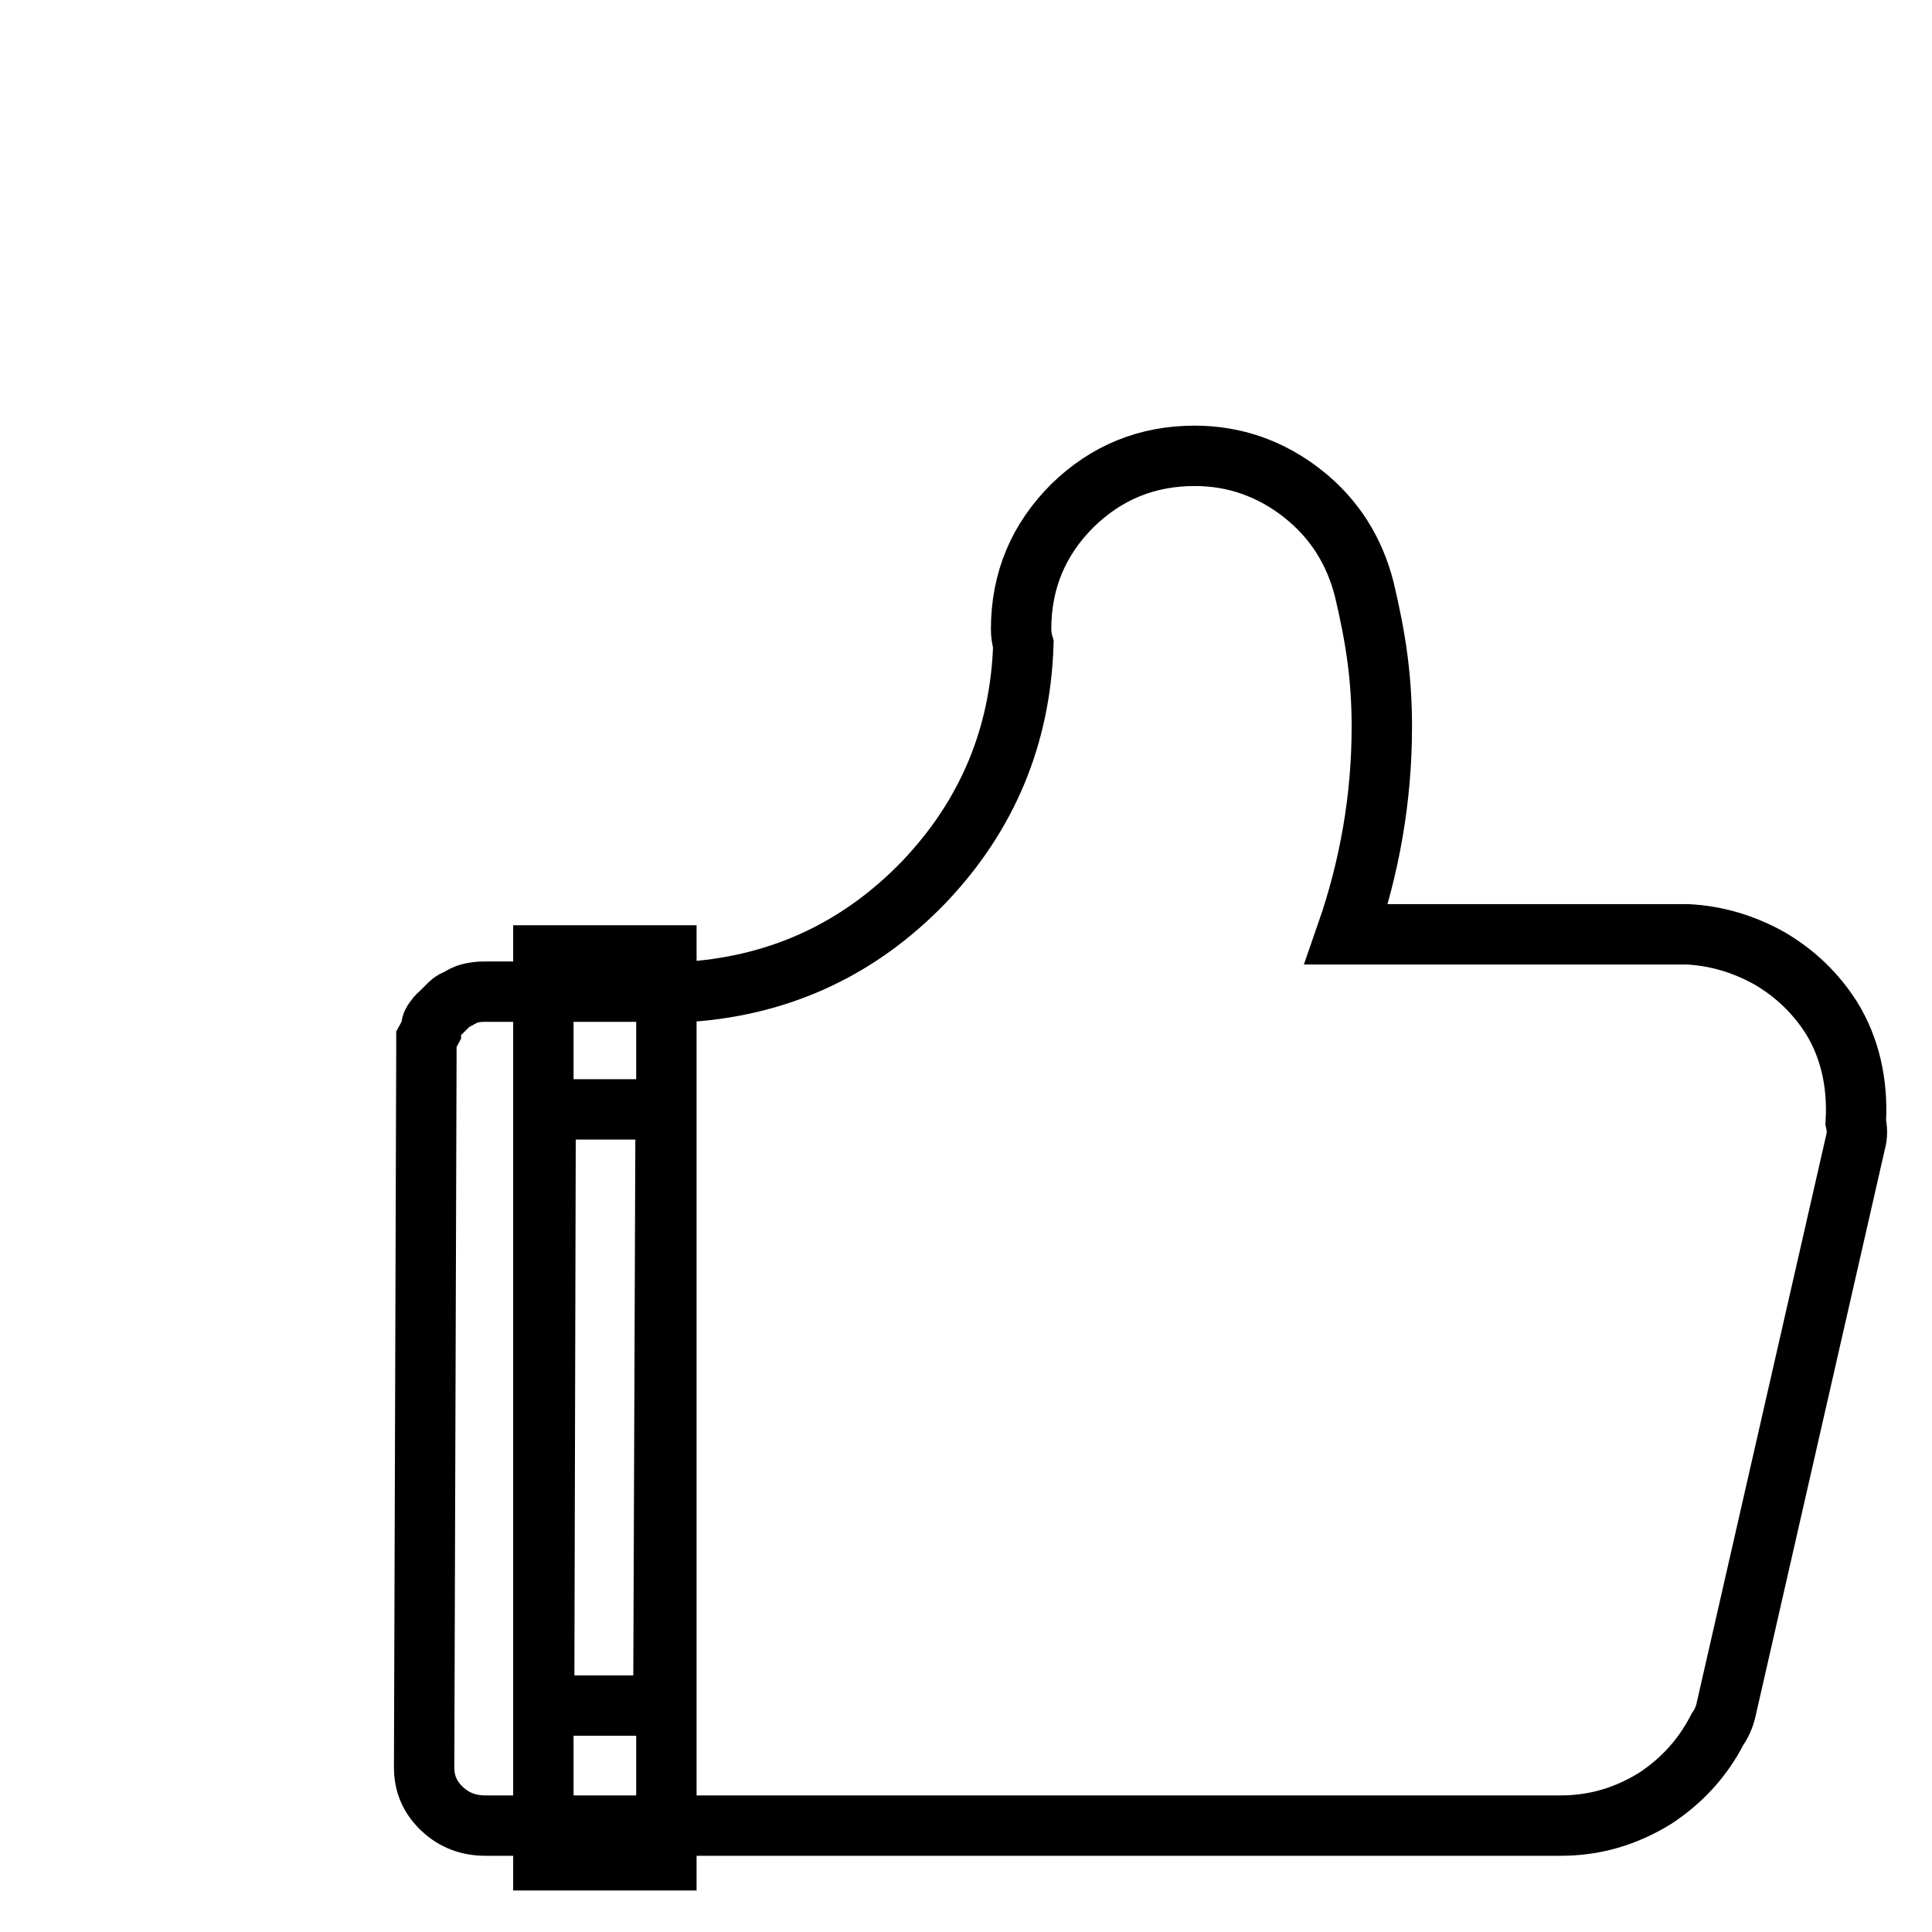
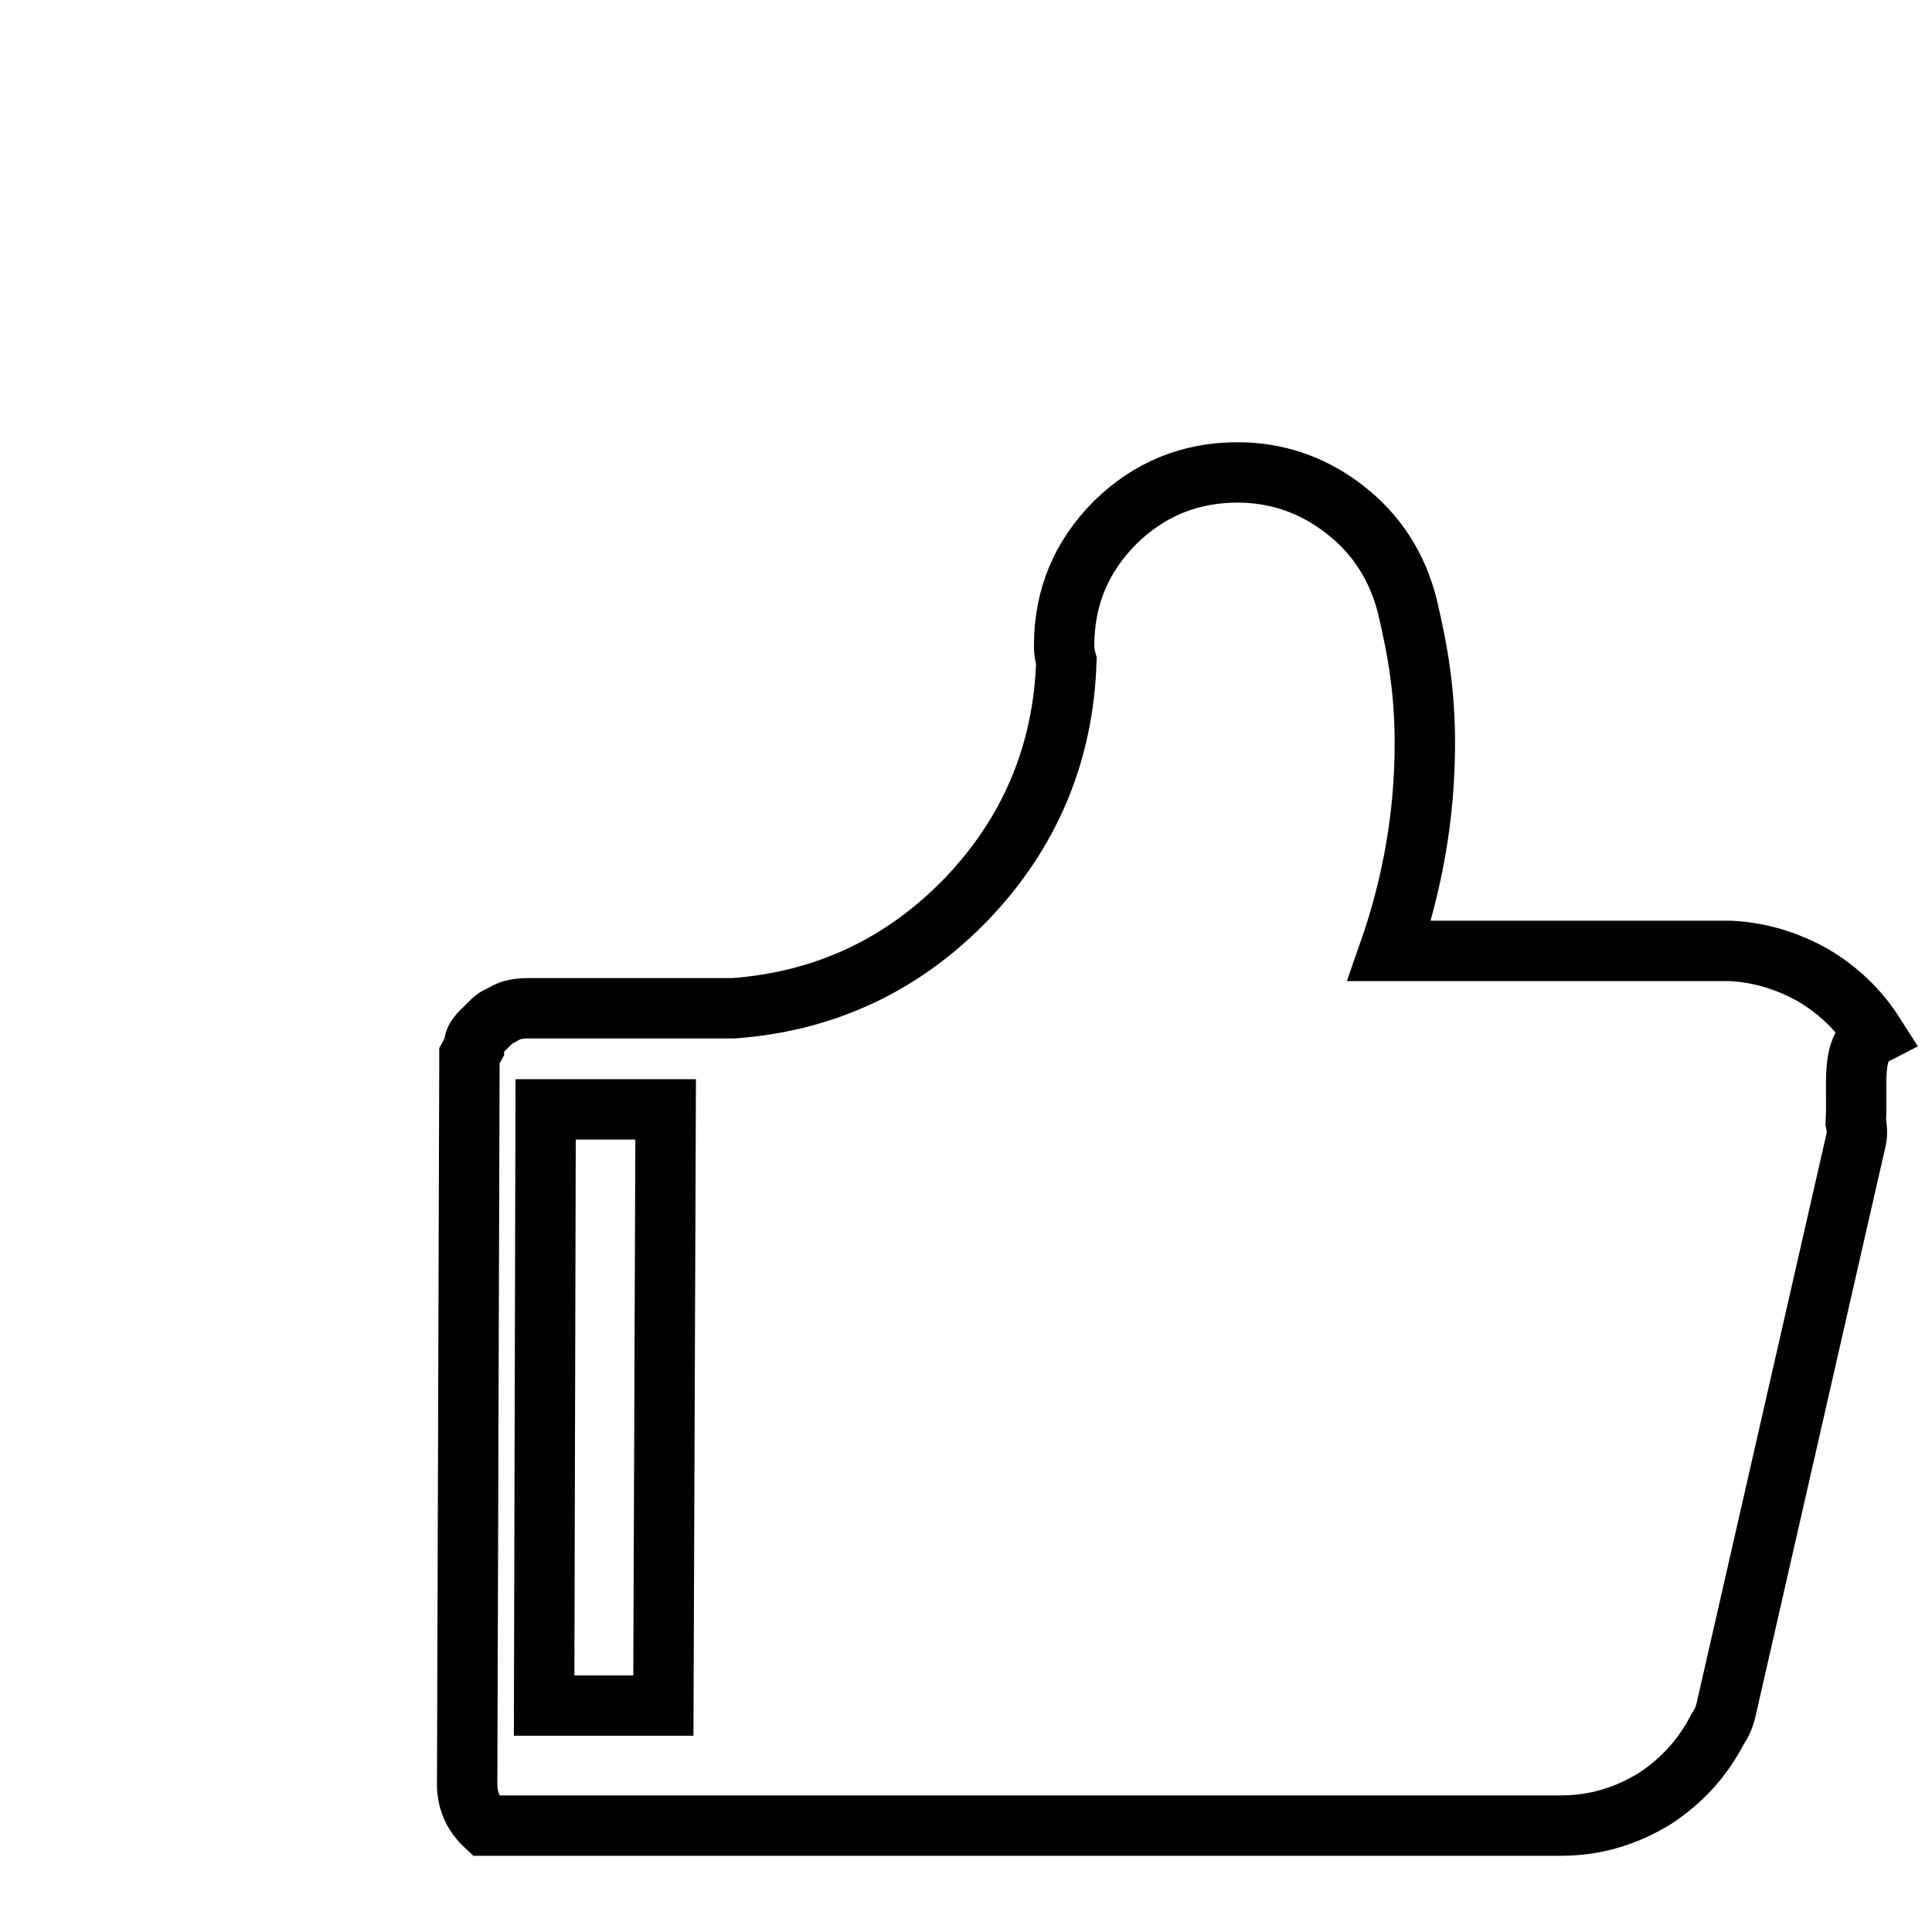
<svg xmlns="http://www.w3.org/2000/svg" version="1.1" x="0px" y="0px" viewBox="0 0 256 256" enable-background="new 0 0 256 256" xml:space="preserve">
  <g>
    <g>
-       <path stroke-width="8" fill-opacity="0" stroke="#000000" d="M10,9.5L10,9.5L10,9.5z M245.9,148.7c0.2,0.9,0.2,1.8,0,2.5l-17.2,75.4c-0.2,0.9-0.6,1.8-1.1,2.5c-2,3.9-4.8,6.9-8.3,9.2c-3.9,2.4-8,3.6-12.5,3.6H64.3c-2.2,0-4.1-0.7-5.7-2.2c-1.6-1.5-2.4-3.3-2.4-5.5l0.3-94.8v-1.7l0.6-1.1c0-0.6,0.1-1,0.4-1.4c0.3-0.4,0.5-0.7,0.7-0.8l1.1-1.1c0.4-0.4,0.7-0.7,1.1-0.8l1.1-0.6c0.4-0.2,0.8-0.3,1.4-0.4c0.6-0.1,1-0.1,1.4-0.1h27.2c12.2-0.9,22.5-5.8,30.9-14.5c8.4-8.8,12.8-19.3,13.2-31.5c-0.2-0.7-0.3-1.4-0.3-2c0-6.5,2.3-11.9,6.8-16.4c4.5-4.4,9.9-6.6,16.2-6.6c5.3,0,10.1,1.7,14.3,5c4.2,3.3,6.9,7.6,8.2,12.8c0.7,3,1.3,5.9,1.7,8.9c0.4,3,0.6,6,0.6,9.2c0,9.4-1.6,18.6-4.7,27.5h45.2c3.9,0.2,7.5,1.3,10.9,3.2c3.4,2,6.1,4.6,8.2,7.9C245.1,138.8,246.2,143.5,245.9,148.7L245.9,148.7z M72.1,226h15.8l0.3-79H72.3L72.1,226z" />
-       <path stroke-width="8" fill-opacity="0" stroke="#000000" d="M88.3,246.5H72V126.6h16.3V246.5z" />
+       <path stroke-width="8" fill-opacity="0" stroke="#000000" d="M10,9.5L10,9.5L10,9.5z M245.9,148.7c0.2,0.9,0.2,1.8,0,2.5l-17.2,75.4c-0.2,0.9-0.6,1.8-1.1,2.5c-2,3.9-4.8,6.9-8.3,9.2c-3.9,2.4-8,3.6-12.5,3.6H64.3c-1.6-1.5-2.4-3.3-2.4-5.5l0.3-94.8v-1.7l0.6-1.1c0-0.6,0.1-1,0.4-1.4c0.3-0.4,0.5-0.7,0.7-0.8l1.1-1.1c0.4-0.4,0.7-0.7,1.1-0.8l1.1-0.6c0.4-0.2,0.8-0.3,1.4-0.4c0.6-0.1,1-0.1,1.4-0.1h27.2c12.2-0.9,22.5-5.8,30.9-14.5c8.4-8.8,12.8-19.3,13.2-31.5c-0.2-0.7-0.3-1.4-0.3-2c0-6.5,2.3-11.9,6.8-16.4c4.5-4.4,9.9-6.6,16.2-6.6c5.3,0,10.1,1.7,14.3,5c4.2,3.3,6.9,7.6,8.2,12.8c0.7,3,1.3,5.9,1.7,8.9c0.4,3,0.6,6,0.6,9.2c0,9.4-1.6,18.6-4.7,27.5h45.2c3.9,0.2,7.5,1.3,10.9,3.2c3.4,2,6.1,4.6,8.2,7.9C245.1,138.8,246.2,143.5,245.9,148.7L245.9,148.7z M72.1,226h15.8l0.3-79H72.3L72.1,226z" />
    </g>
  </g>
</svg>